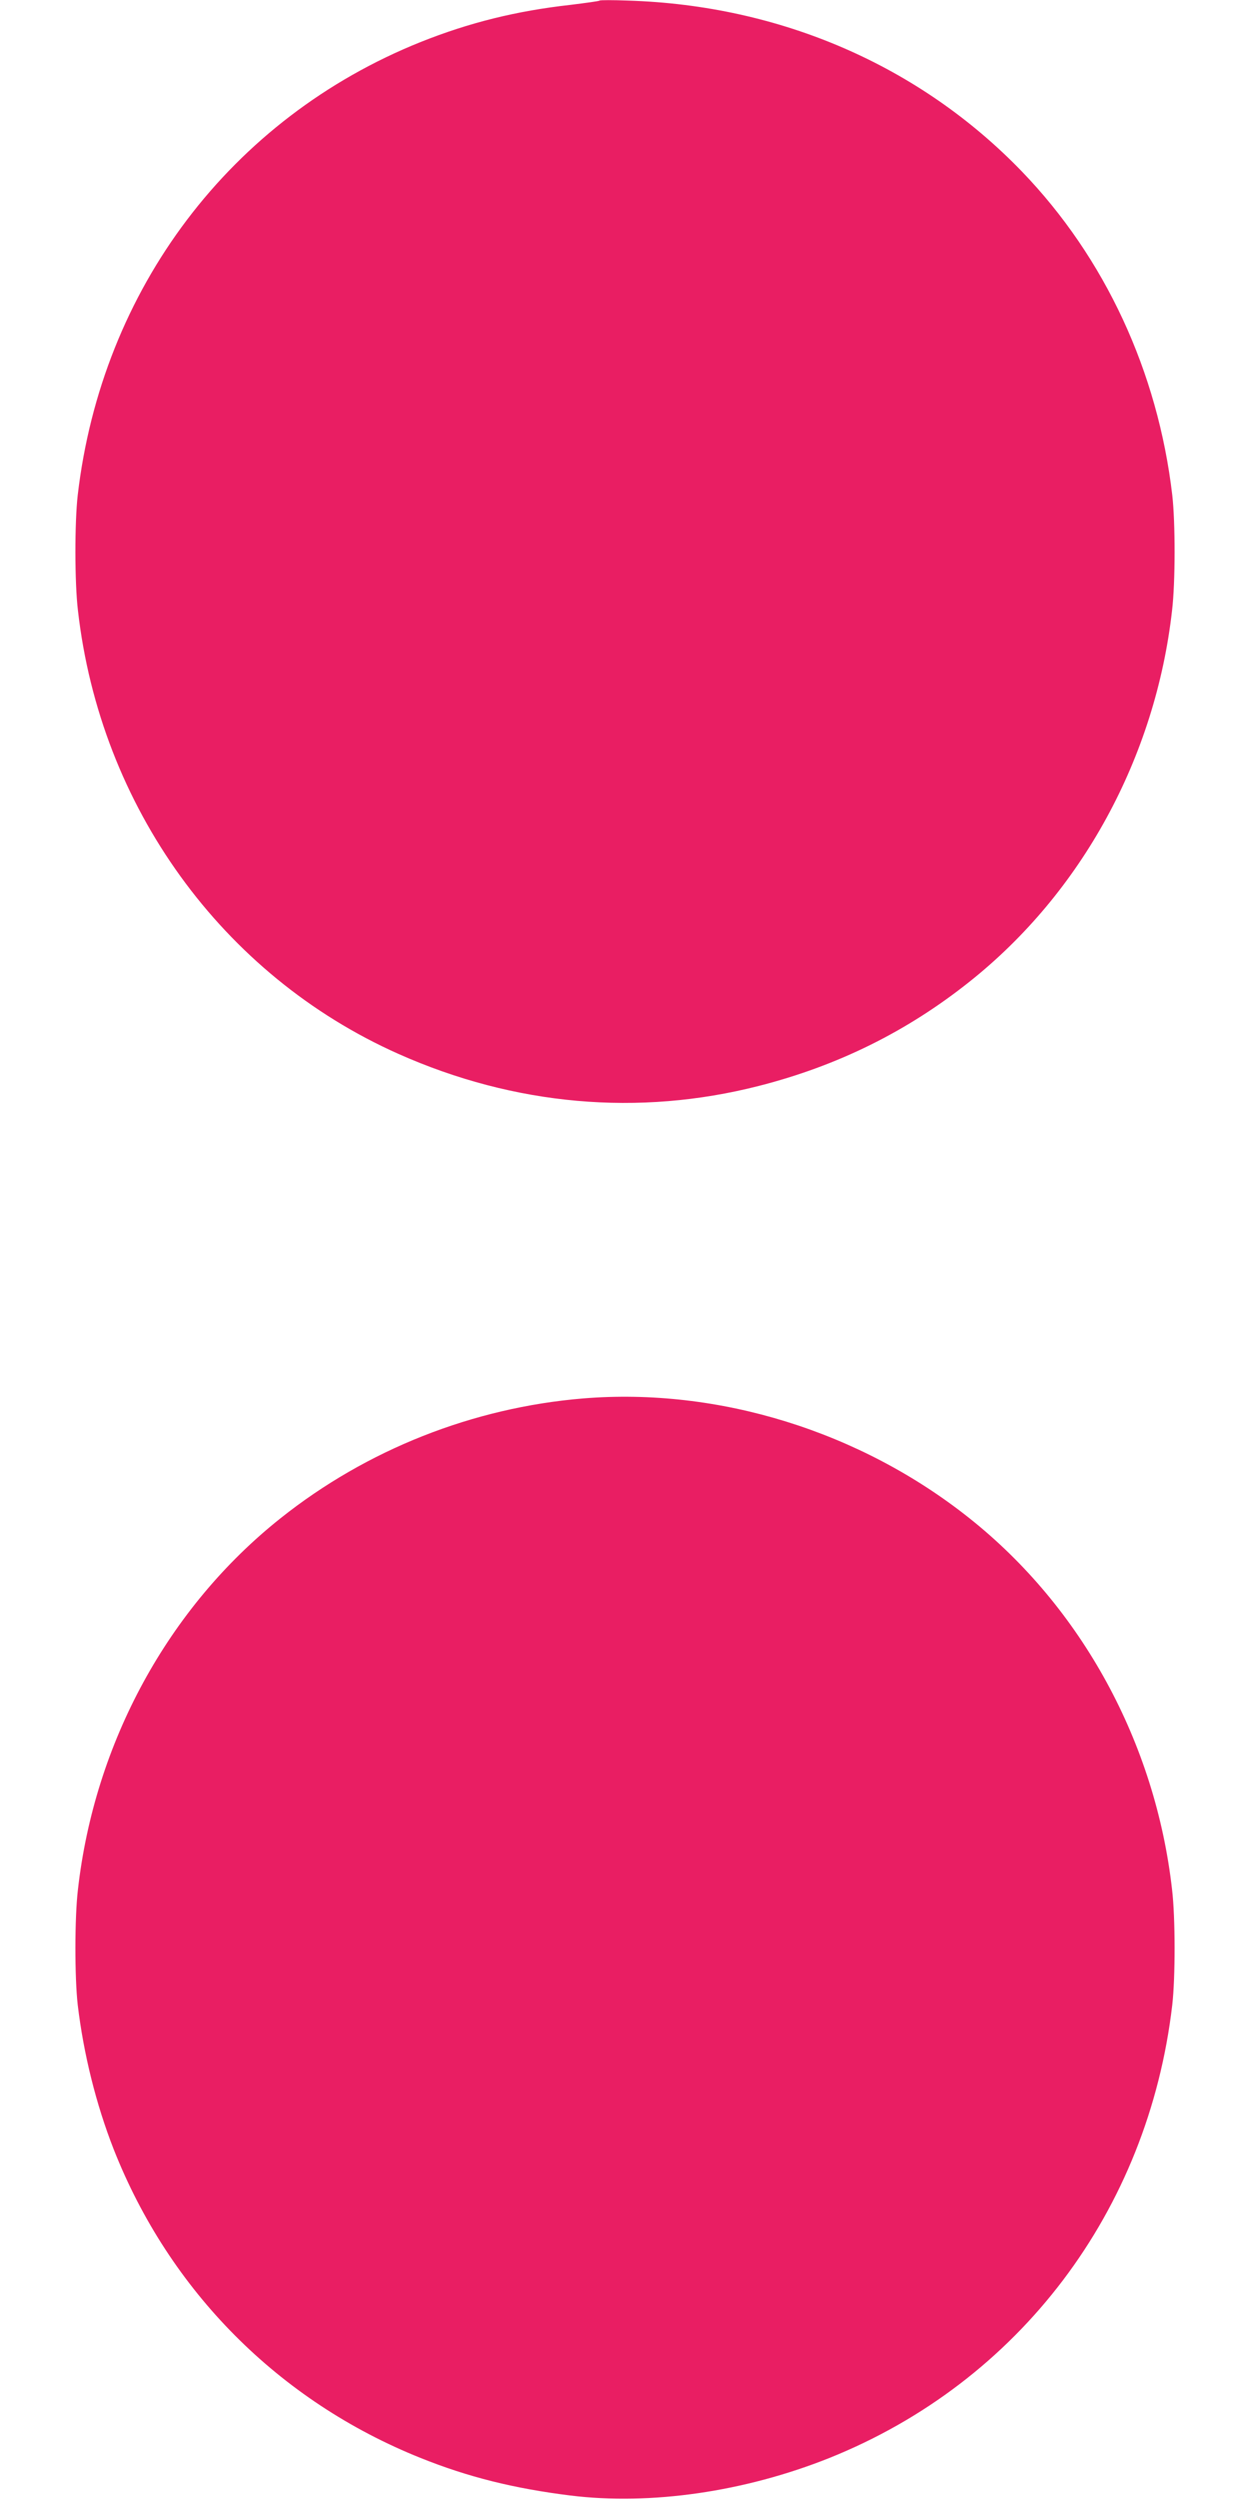
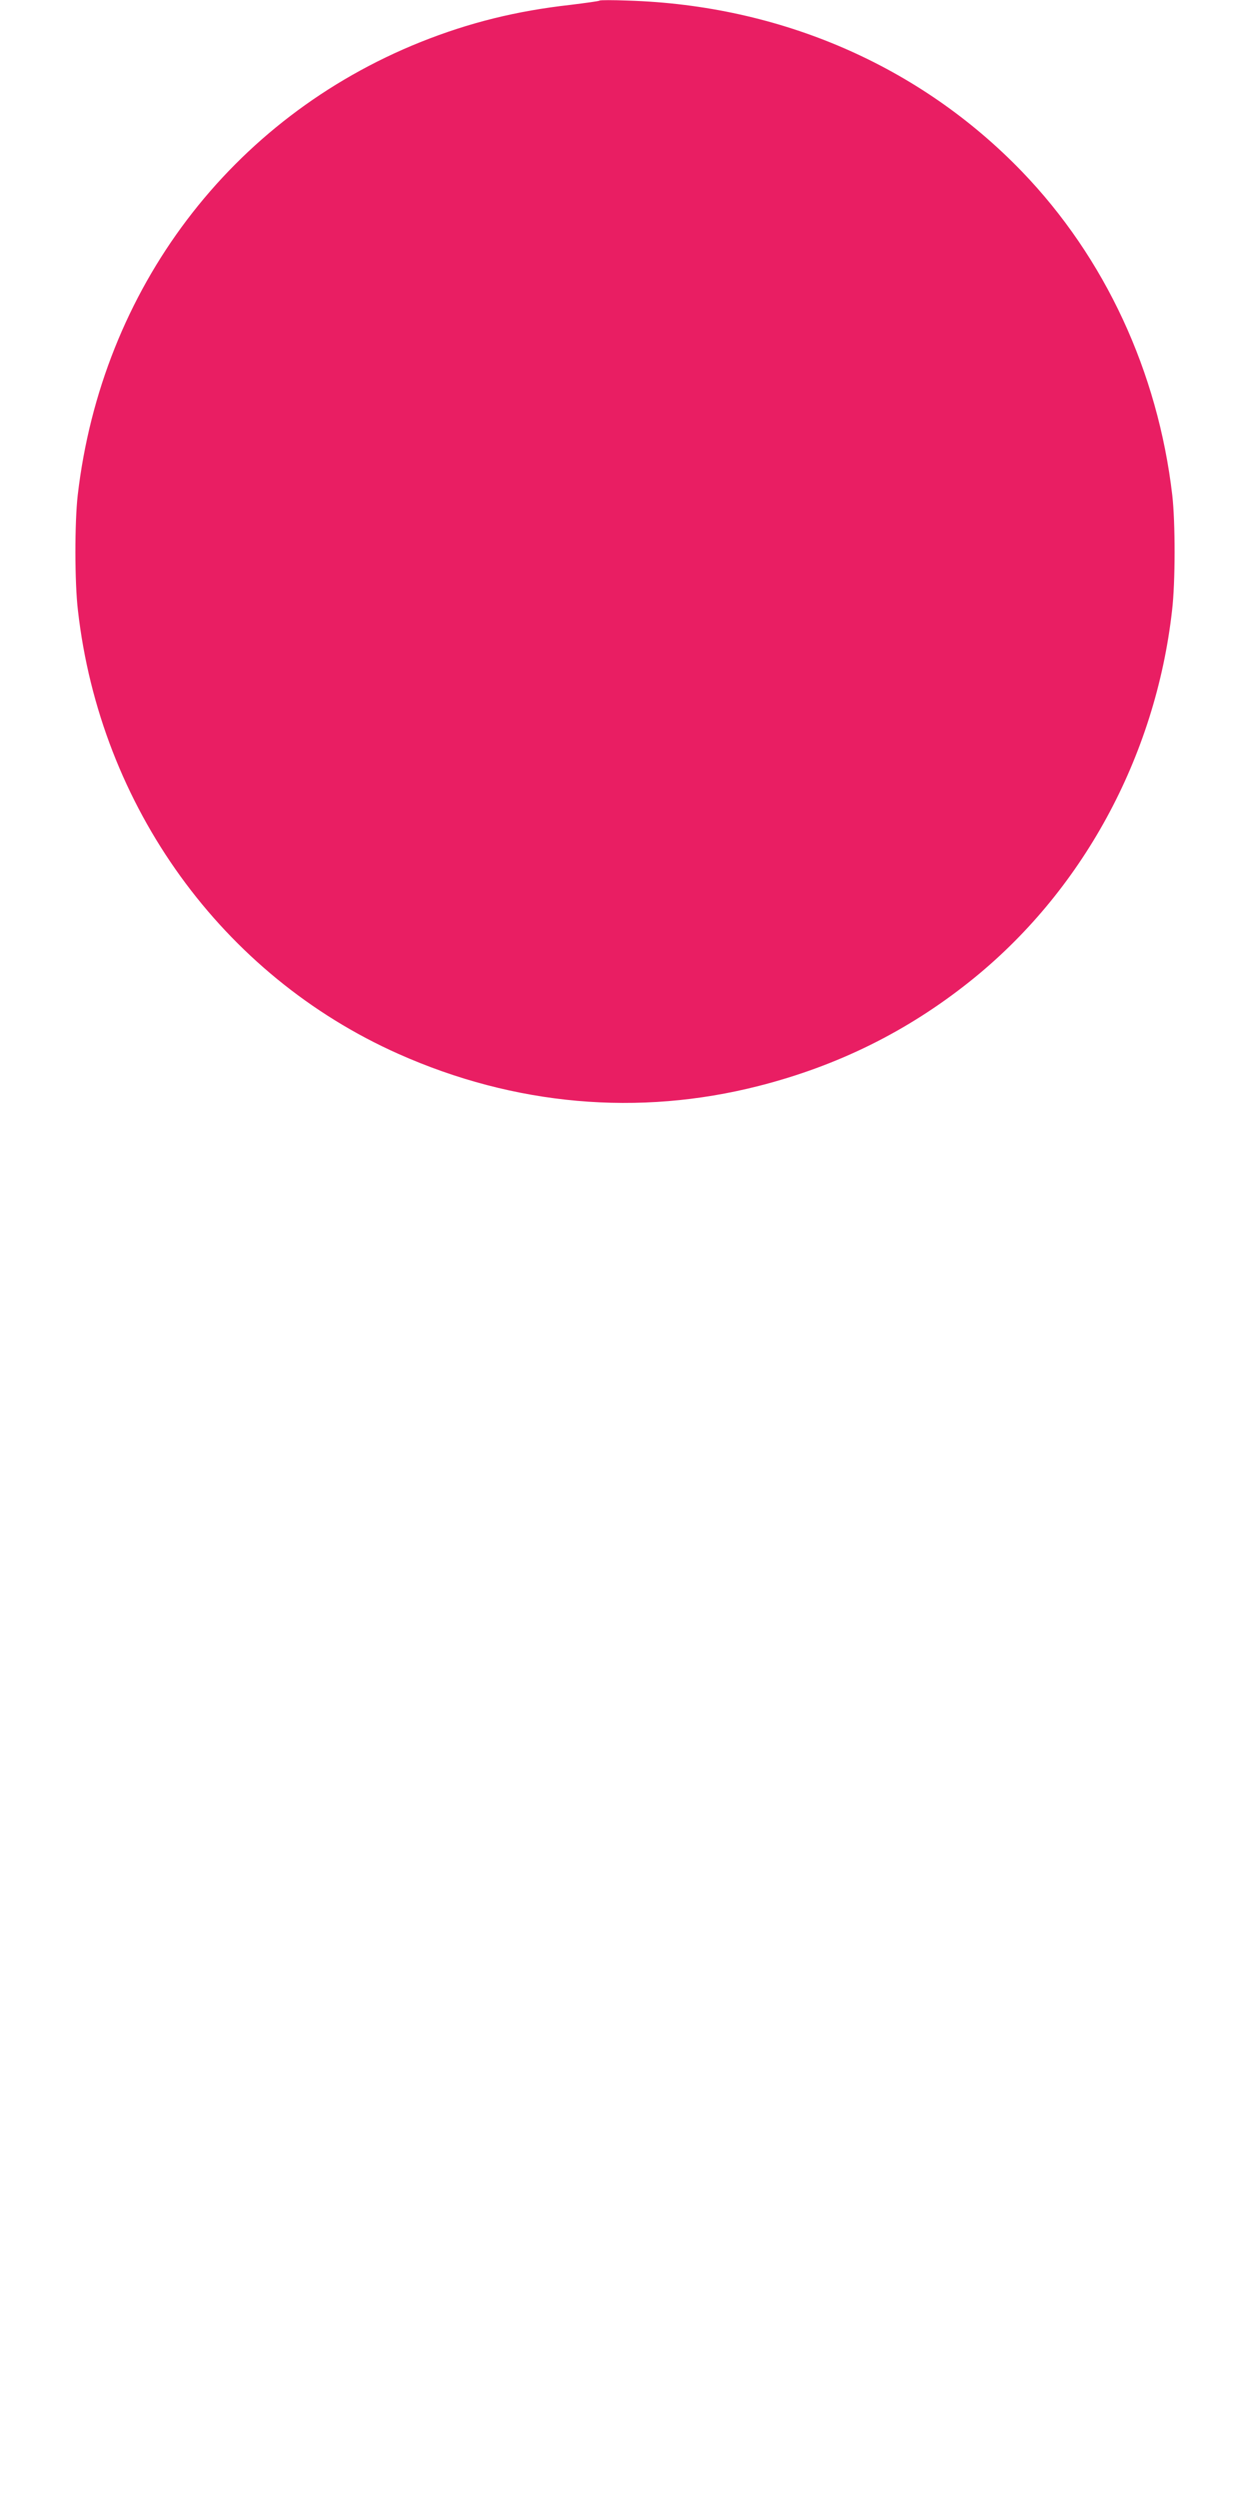
<svg xmlns="http://www.w3.org/2000/svg" version="1.0" width="640pt" height="1280pt" viewBox="0 0 640 1280" preserveAspectRatio="xMidYMid meet">
  <g transform="translate(0,1280) scale(0.1,-0.1)" fill="#e91e63" stroke="none">
    <path d="M3070 12797 c-3 -3 -70 -12 -150 -22 -277 -31 -518 -91 -766 -190 -972 -390 -1633 -1264 -1756 -2320 -16 -140 -16 -447 1 -590 114 -1005 739 -1869 1641 -2271 595 -265 1230 -321 1845 -164 404 103 759 279 1078 533 575 457 953 1149 1038 1902 17 143 17 450 1 590 -74 632 -344 1215 -770 1657 -522 541 -1235 851 -2017 875 -77 3 -142 3 -145 0z" />
-     <path d="M2985 5640 c-564 -47 -1107 -262 -1548 -613 -575 -457 -953 -1149 -1038 -1902 -17 -143 -17 -450 -1 -590 30 -252 94 -509 184 -739 286 -726 846 -1290 1572 -1581 244 -98 478 -156 766 -192 412 -51 893 19 1326 192 972 390 1633 1264 1756 2320 16 140 16 447 -1 590 -85 753 -463 1445 -1038 1902 -559 445 -1285 670 -1978 613z" />
  </g>
</svg>